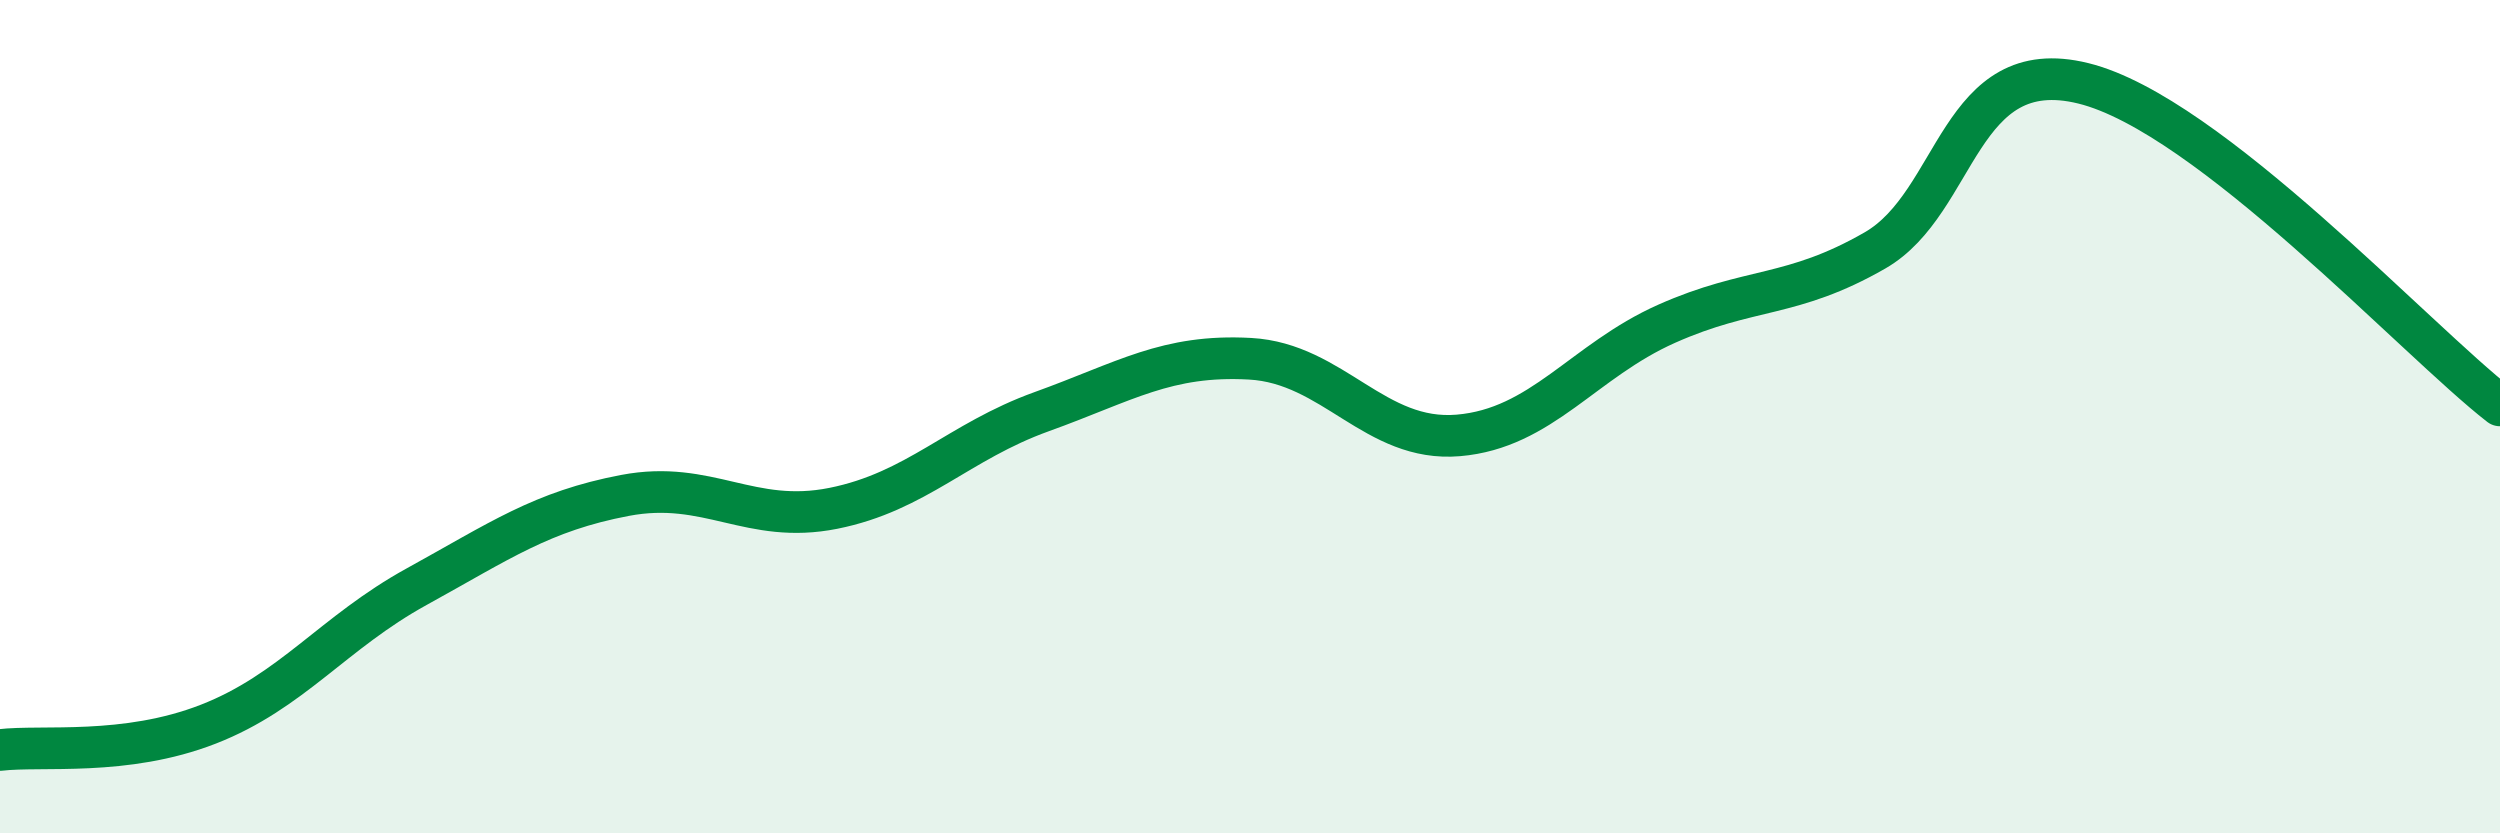
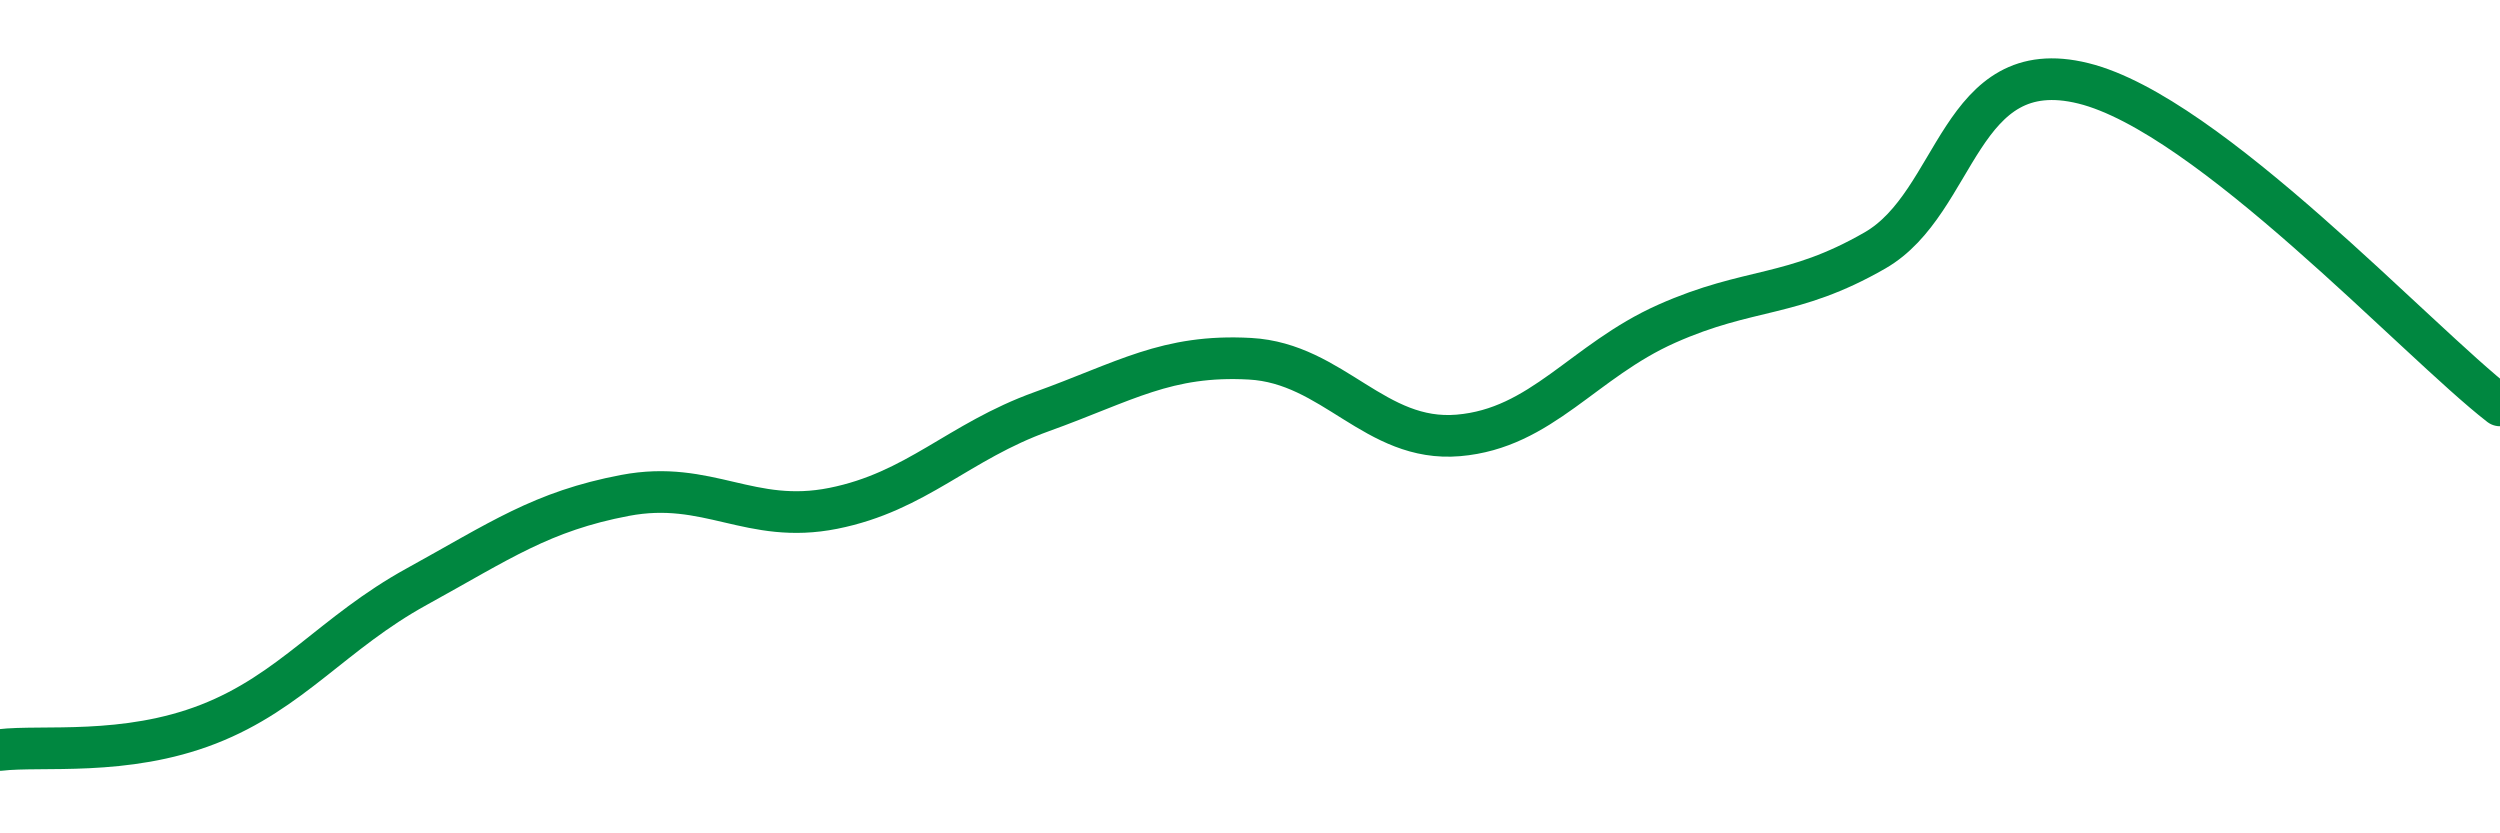
<svg xmlns="http://www.w3.org/2000/svg" width="60" height="20" viewBox="0 0 60 20">
-   <path d="M 0,18 C 1,17.88 3,18.16 5,17.38 C 7,16.6 8,15.18 10,14.08 C 12,12.98 13,12.27 15,11.89 C 17,11.51 18,12.6 20,12.2 C 22,11.8 23,10.6 25,9.88 C 27,9.16 28,8.5 30,8.61 C 32,8.72 33,10.62 35,10.45 C 37,10.28 38,8.66 40,7.77 C 42,6.88 43,7.16 45,6.01 C 47,4.86 47,1.26 50,2 C 53,2.74 58,8.18 60,9.73L60 20L0 20Z" fill="#008740" opacity="0.1" stroke-linecap="round" stroke-linejoin="round" />
  <path d="M 0,18 C 1,17.88 3,18.16 5,17.38 C 7,16.6 8,15.18 10,14.08 C 12,12.98 13,12.27 15,11.89 C 17,11.51 18,12.6 20,12.2 C 22,11.8 23,10.6 25,9.88 C 27,9.16 28,8.5 30,8.61 C 32,8.72 33,10.62 35,10.45 C 37,10.28 38,8.66 40,7.77 C 42,6.88 43,7.16 45,6.01 C 47,4.86 47,1.26 50,2 C 53,2.74 58,8.18 60,9.73" stroke="#008740" stroke-width="1" fill="none" stroke-linecap="round" stroke-linejoin="round" />
</svg>